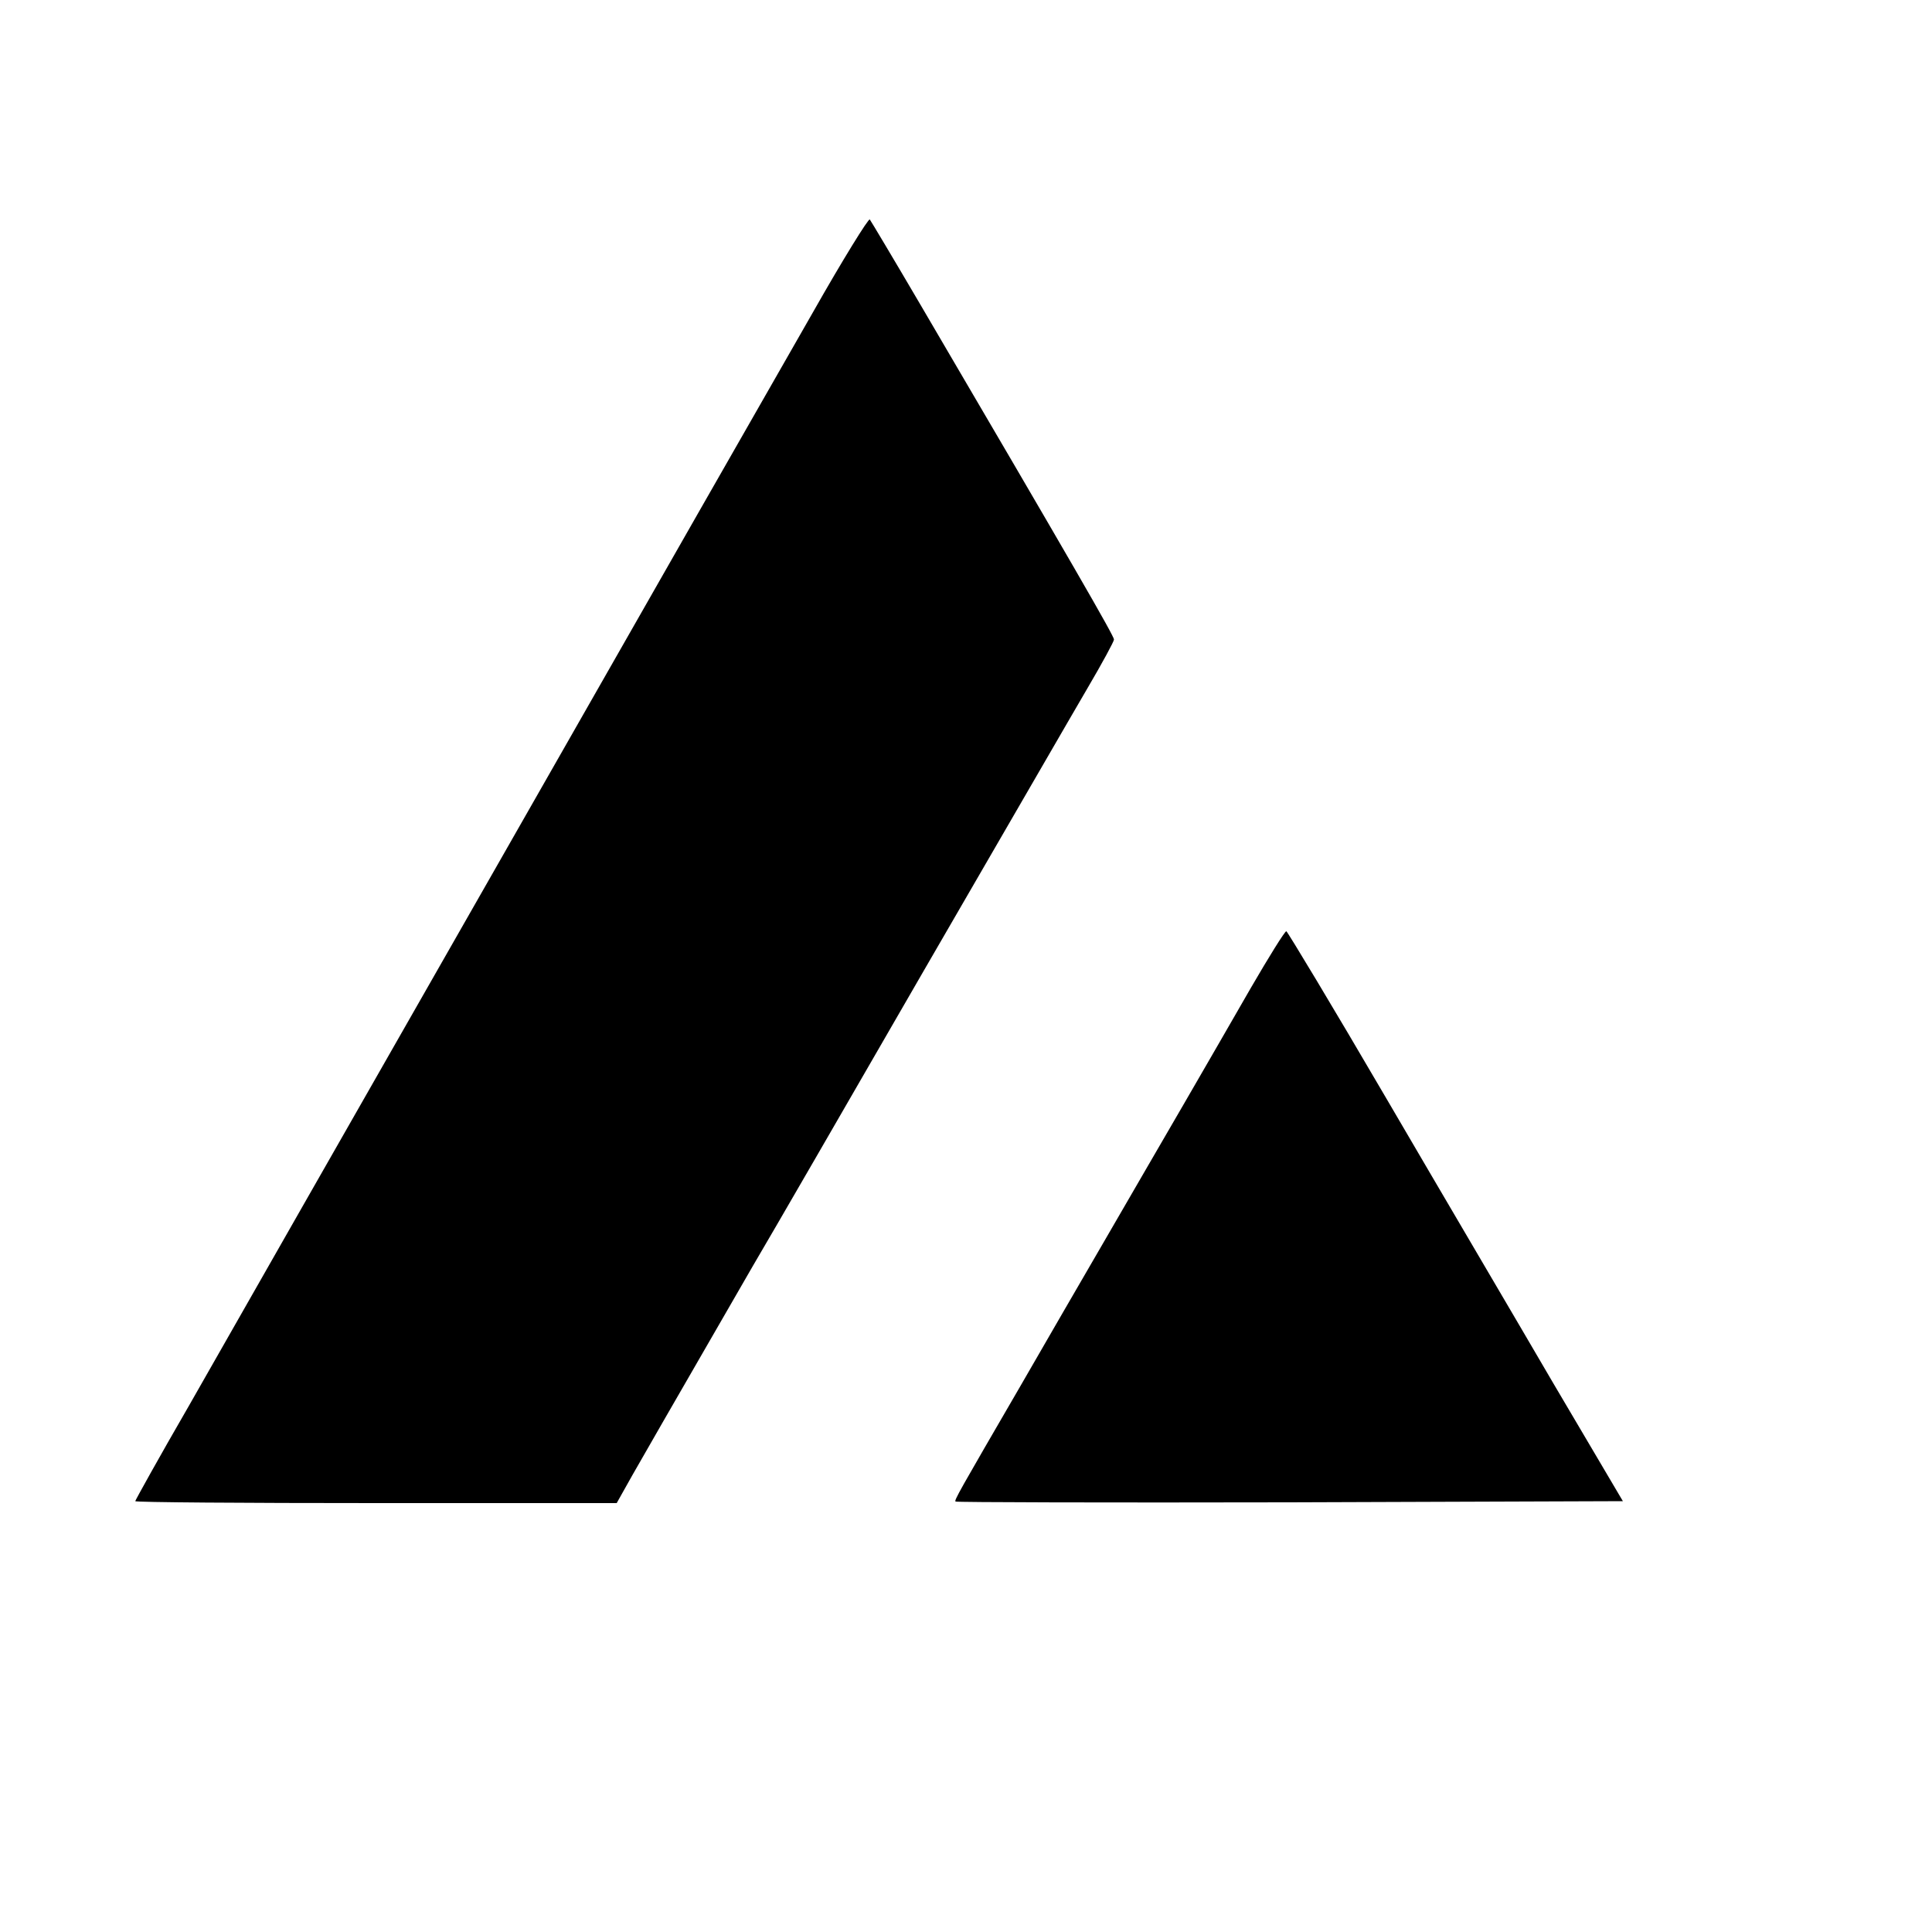
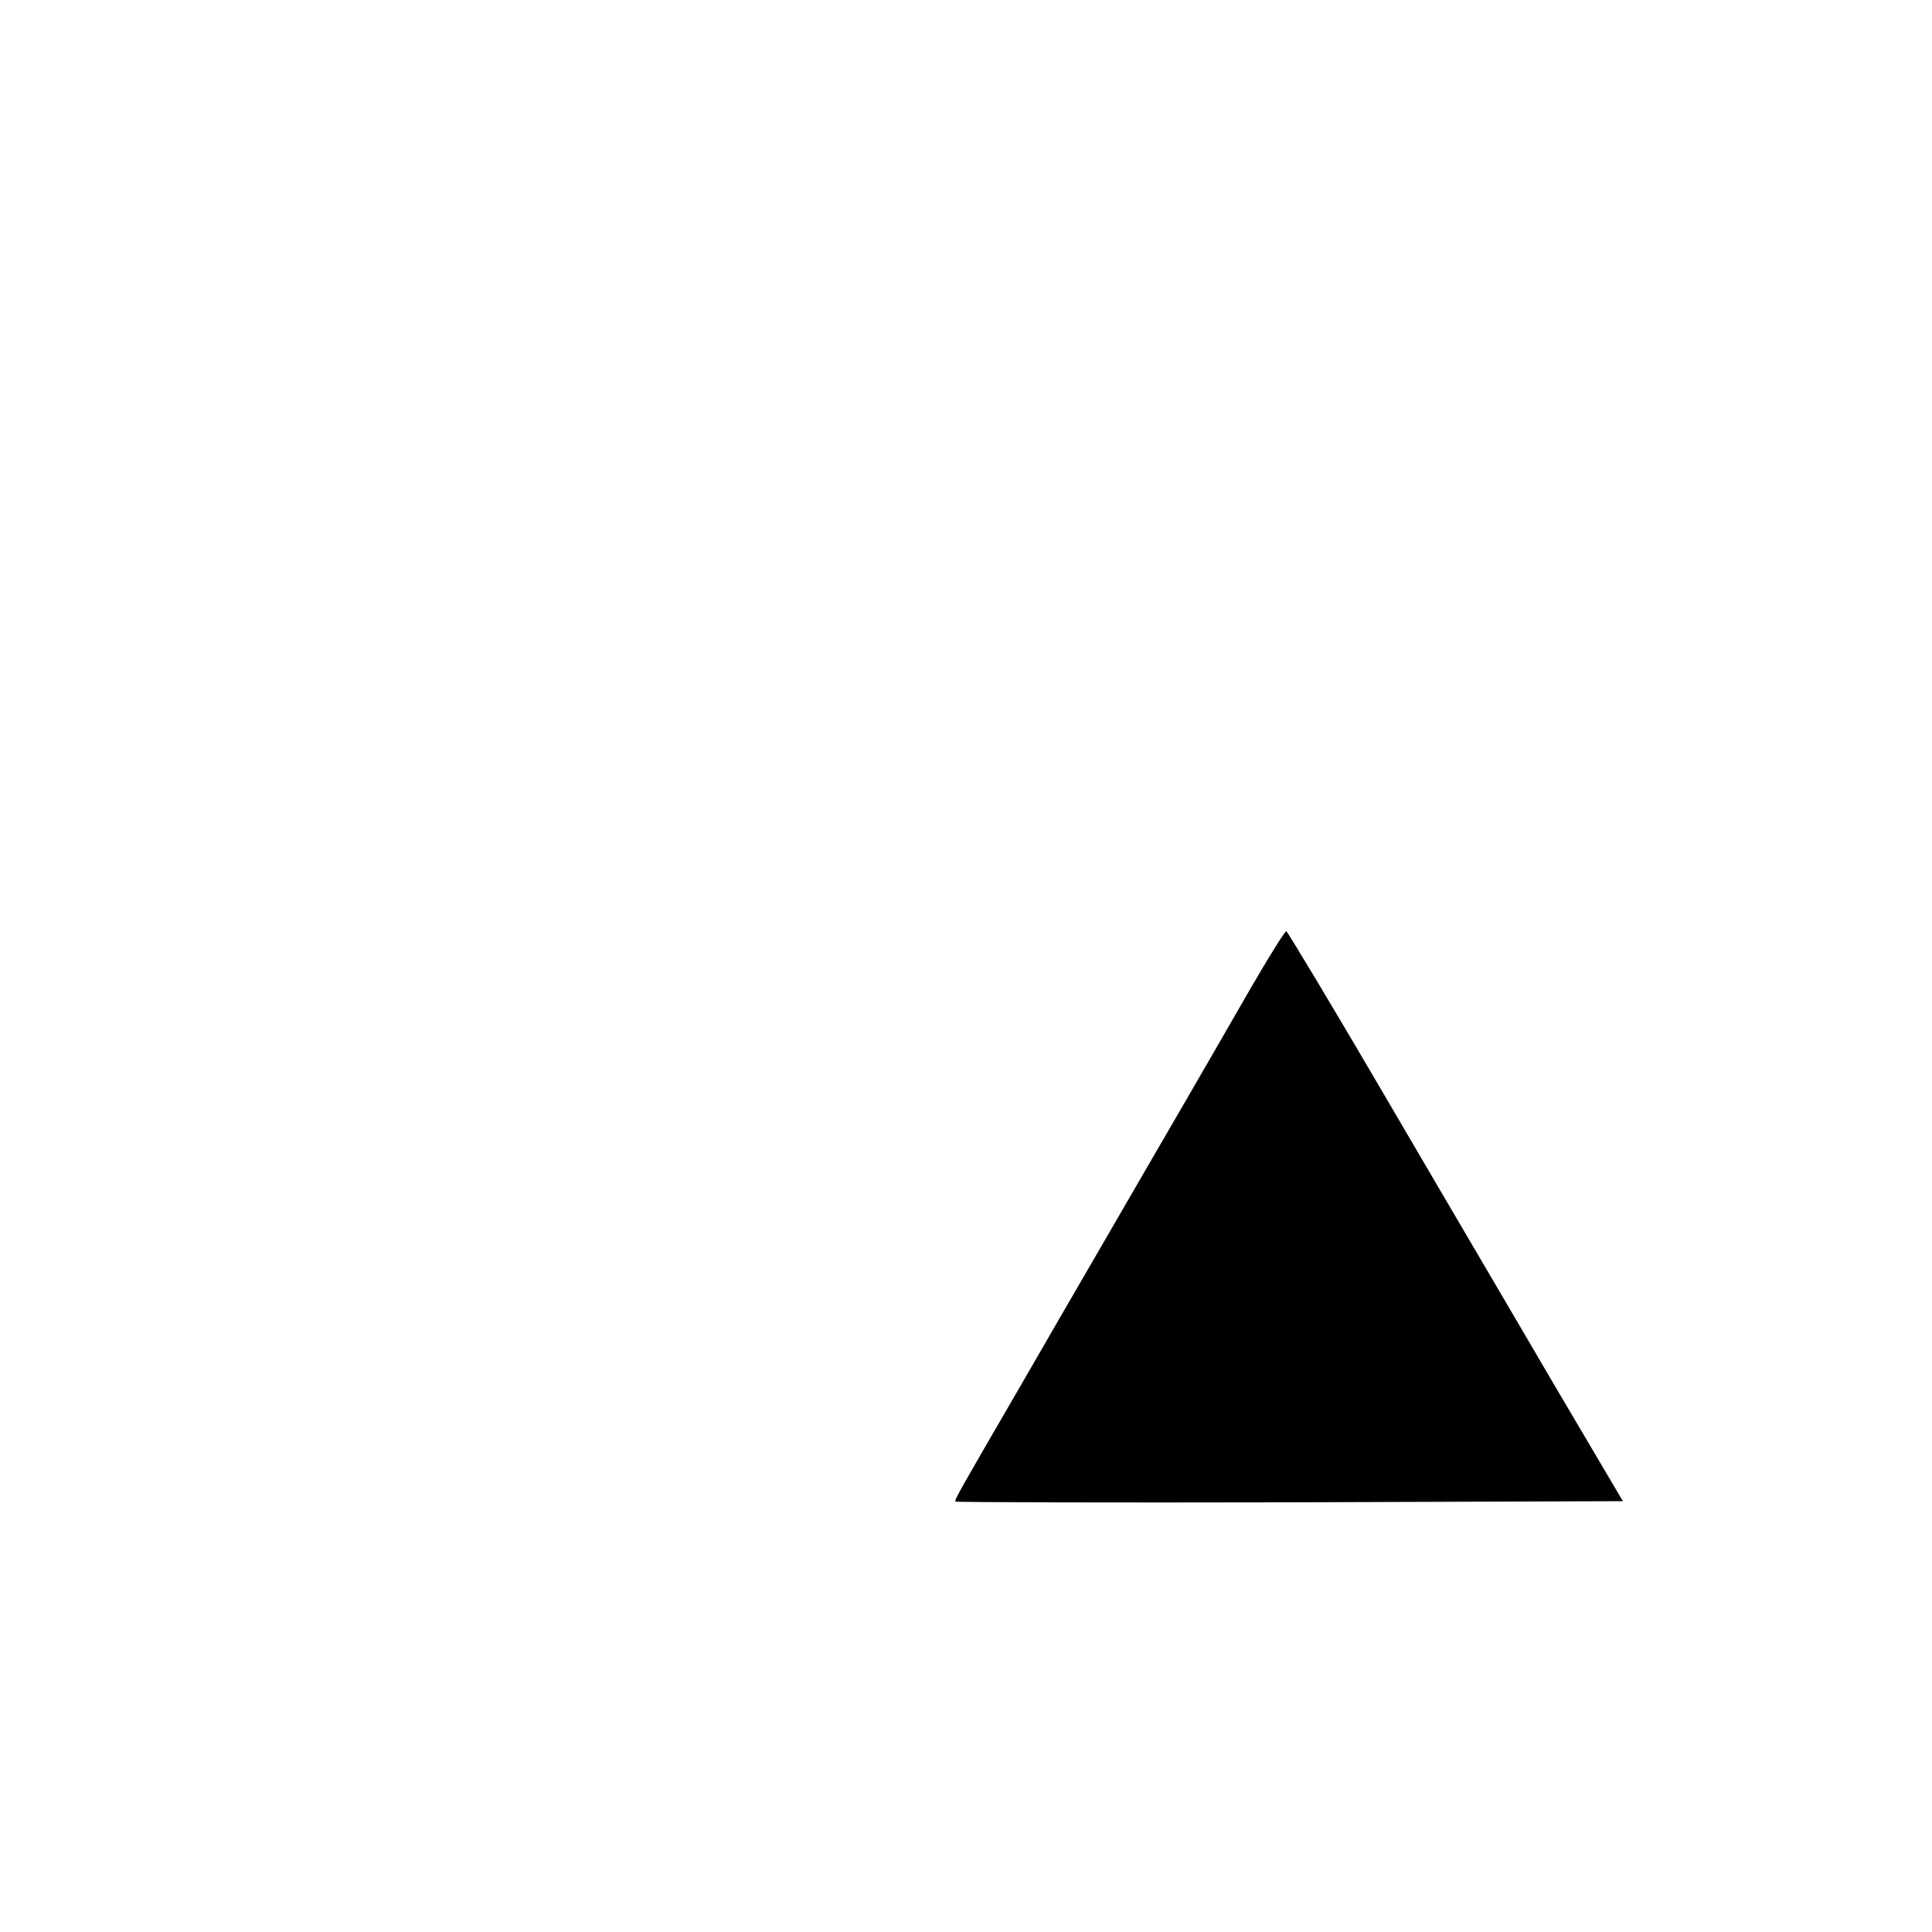
<svg xmlns="http://www.w3.org/2000/svg" version="1.0" width="500pt" height="500pt" viewBox="0 0 500 500" preserveAspectRatio="xMidYMid meet">
  <g transform="translate(0,500) scale(0.1,-0.1)" fill="#000000" stroke="none">
-     <path d="M2104 4192 c-78 -136 -442 -773 -809 -1417 -367 -643 -730 -1279 -806 -1413 -77 -133 -139 -245 -139 -247 0 -3 280 -5 623 -5 l623 0 41 73 c38 67 74 129 311 540 49 83 249 429 444 767 196 338 386 667 423 730 37 63 68 120 68 125 0 9 -106 193 -503 870 -68 116 -126 213 -129 217 -3 4 -70 -104 -147 -240z" />
    <path d="M3237 2443 c-47 -82 -124 -215 -172 -298 -48 -82 -139 -240 -203 -350 -64 -110 -163 -281 -220 -380 -162 -279 -173 -298 -169 -301 2 -2 391 -3 865 -2 l862 3 -180 305 c-98 168 -293 499 -432 737 -139 238 -256 432 -259 433 -4 0 -45 -66 -92 -147z" />
  </g>
</svg>